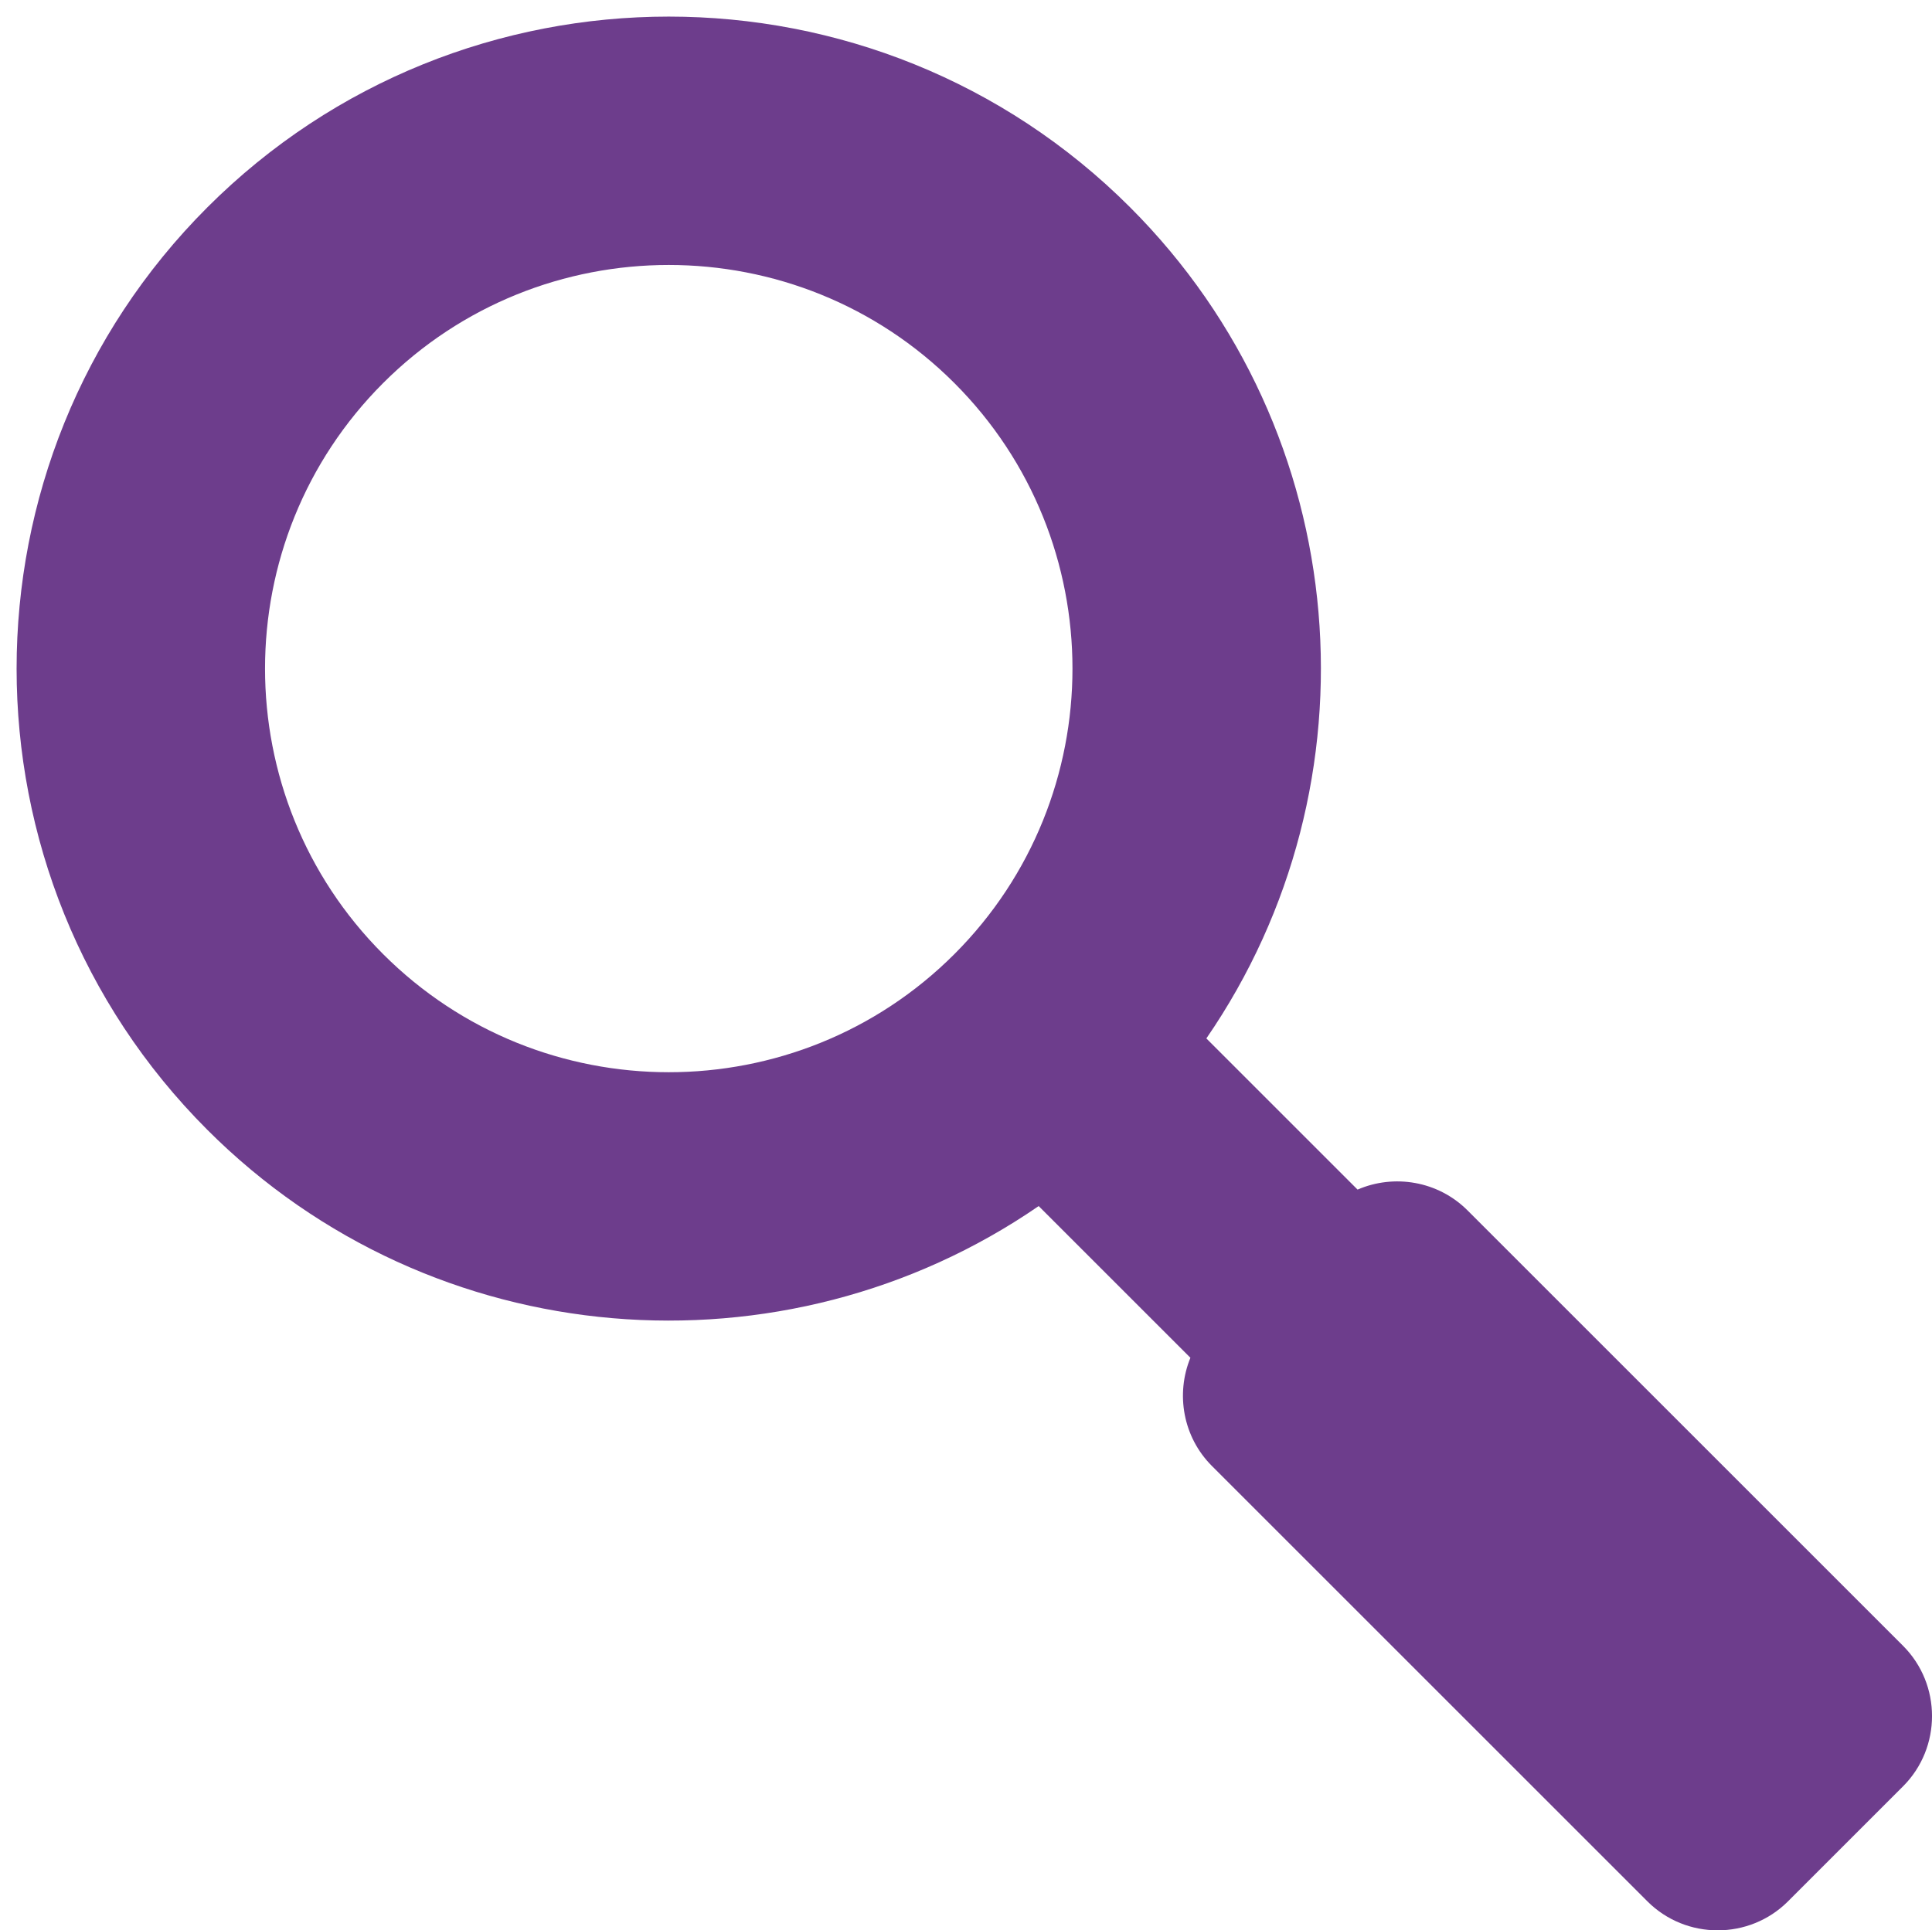
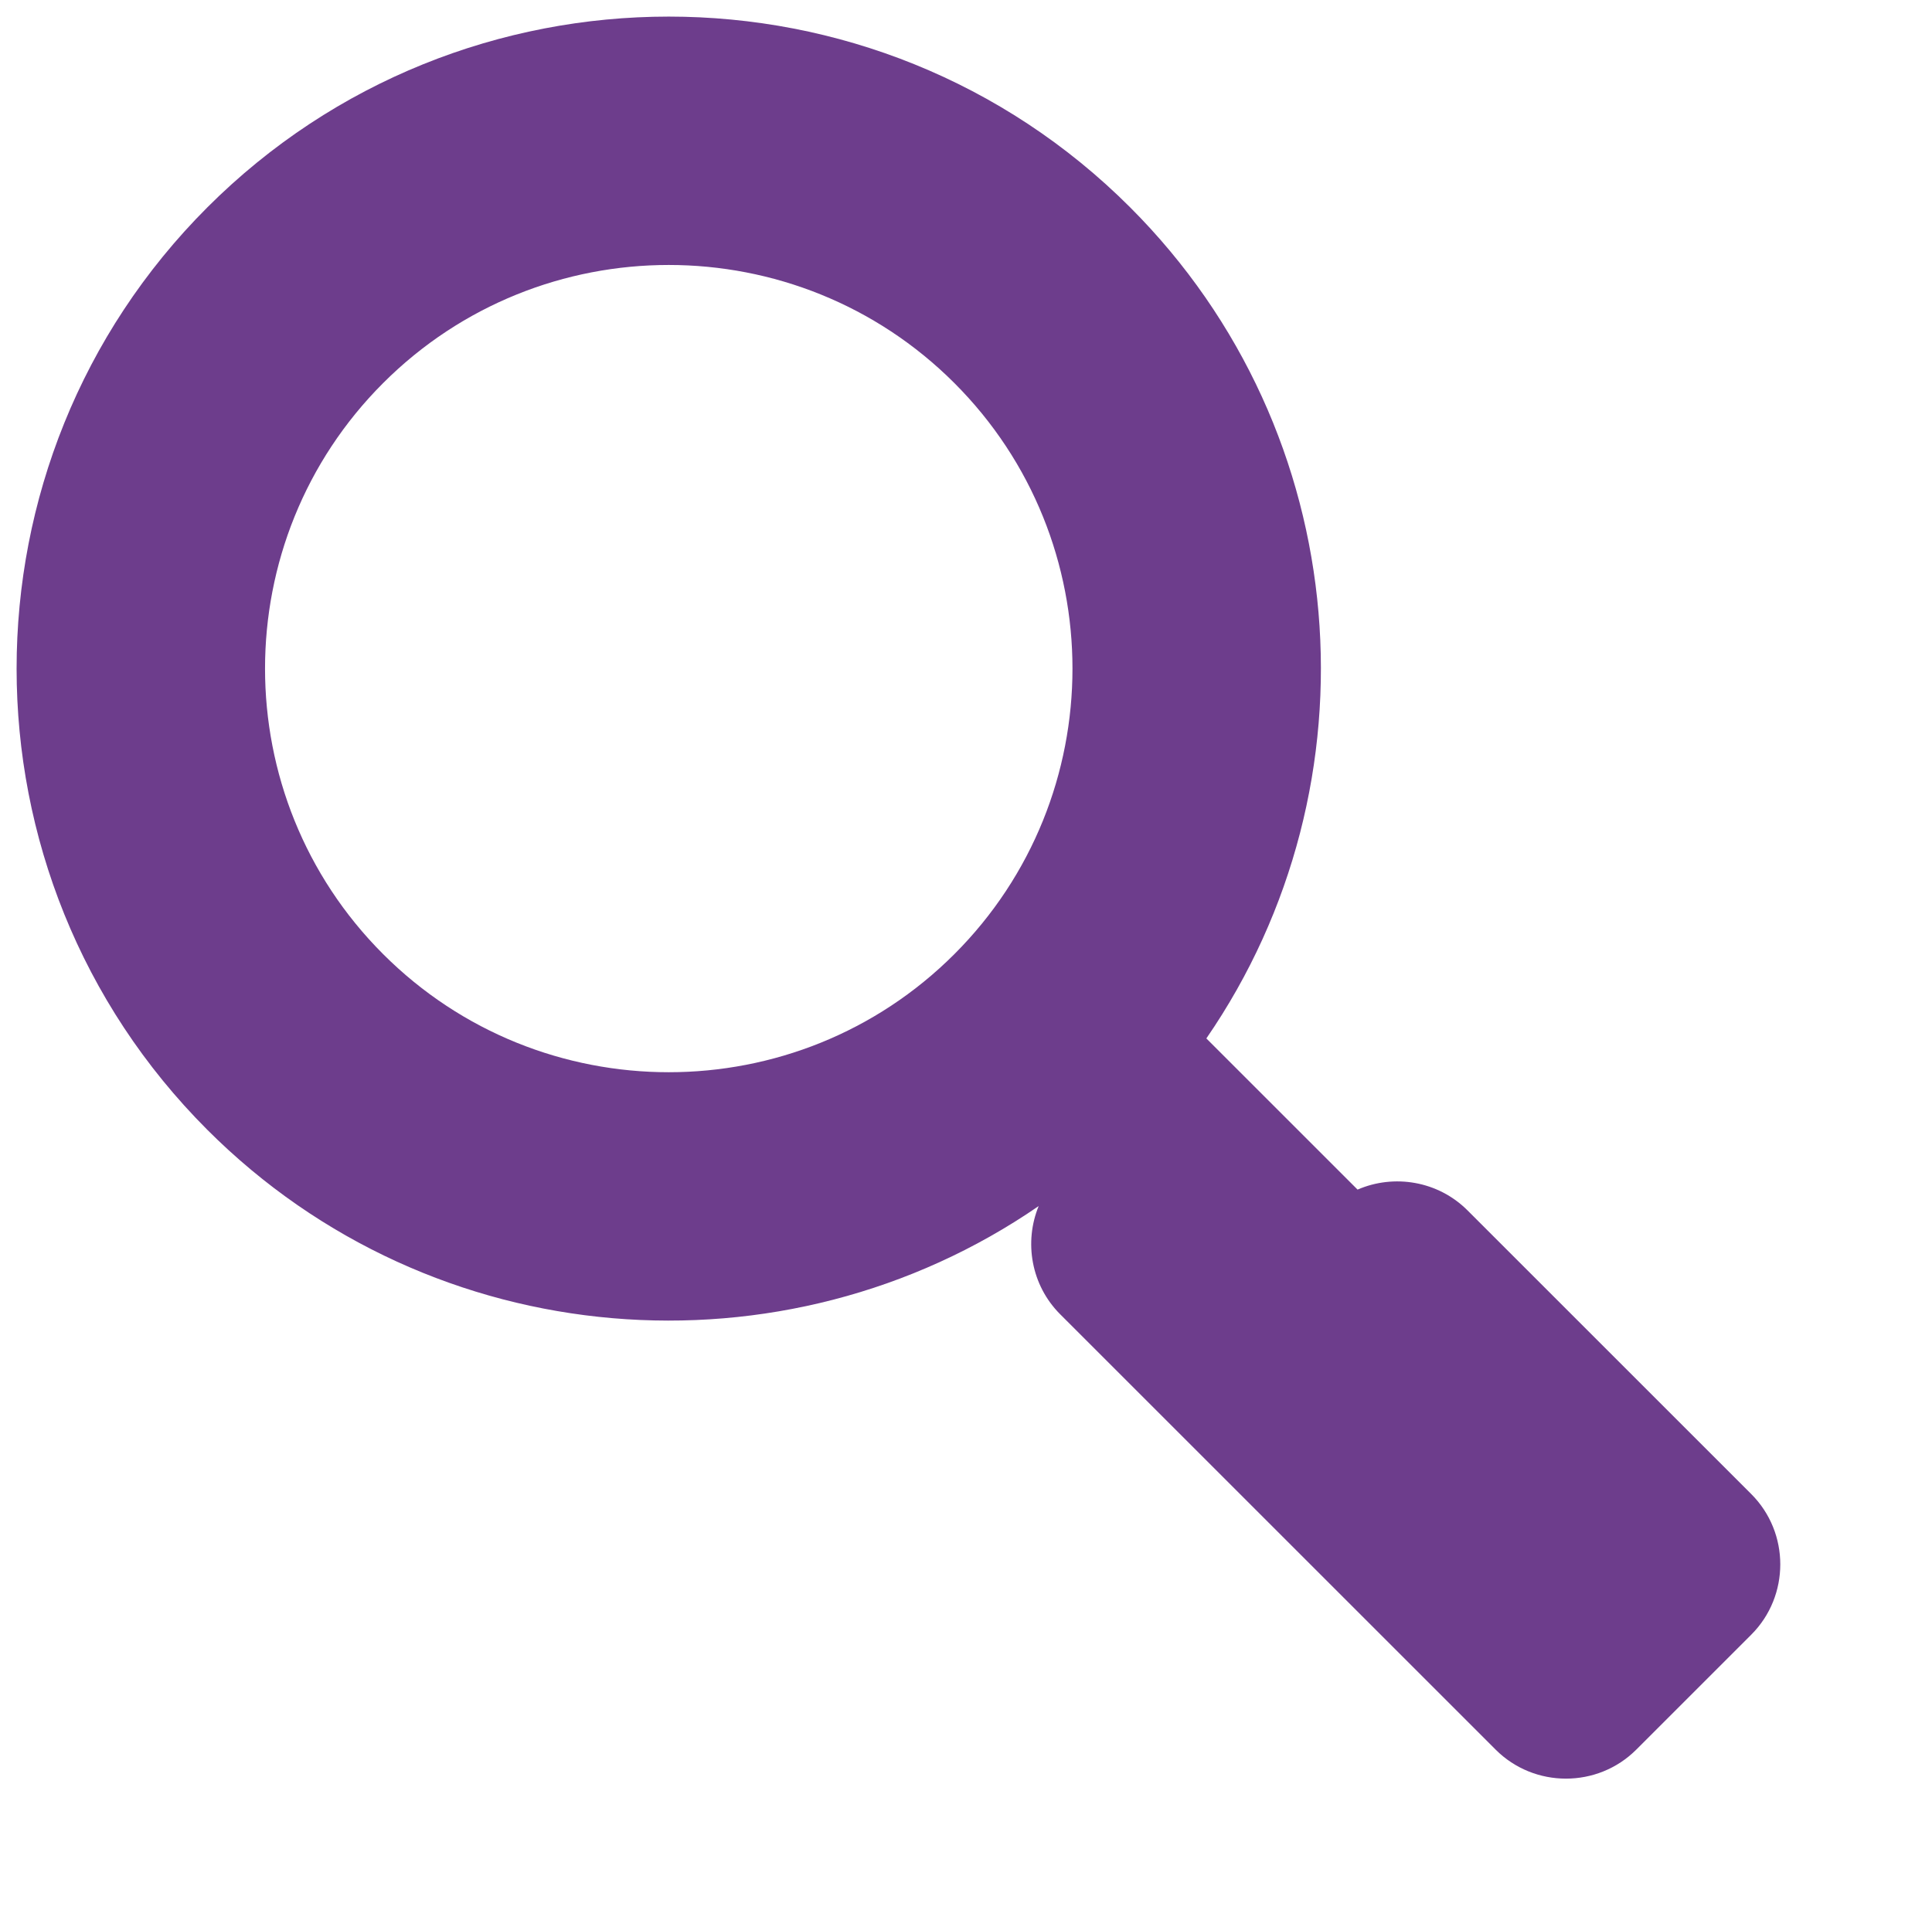
<svg xmlns="http://www.w3.org/2000/svg" version="1.1" id="Camada_1" x="0px" y="0px" width="116.461px" height="116.387px" viewBox="0 0 116.461 116.387" enable-background="new 0 0 116.461 116.387" xml:space="preserve">
-   <path fill="#6D3D8C" d="M68.124,12.501c-15.334-15.334-40.289-15.334-55.623,0s-15.334,40.289,0,55.623  c13.607,13.607,34.797,15.14,50.11,4.595l9.147,9.147c-0.89,2.168-0.459,4.768,1.296,6.523l26.251,26.251  c2.331,2.331,6.145,2.331,8.476,0l6.933-6.933c2.331-2.331,2.331-6.145,0-8.476L88.463,72.98c-1.783-1.783-4.436-2.204-6.629-1.254  l-9.115-9.115C83.264,47.298,81.731,26.108,68.124,12.501z M23.096,57.529c-9.493-9.493-9.493-24.94,0-34.433  c9.493-9.493,24.94-9.493,34.433,0c9.493,9.493,9.493,24.94,0,34.433C48.036,67.022,32.589,67.022,23.096,57.529z" />
+   <path fill="#6D3D8C" d="M68.124,12.501c-15.334-15.334-40.289-15.334-55.623,0s-15.334,40.289,0,55.623  c13.607,13.607,34.797,15.14,50.11,4.595c-0.89,2.168-0.459,4.768,1.296,6.523l26.251,26.251  c2.331,2.331,6.145,2.331,8.476,0l6.933-6.933c2.331-2.331,2.331-6.145,0-8.476L88.463,72.98c-1.783-1.783-4.436-2.204-6.629-1.254  l-9.115-9.115C83.264,47.298,81.731,26.108,68.124,12.501z M23.096,57.529c-9.493-9.493-9.493-24.94,0-34.433  c9.493-9.493,24.94-9.493,34.433,0c9.493,9.493,9.493,24.94,0,34.433C48.036,67.022,32.589,67.022,23.096,57.529z" />
</svg>